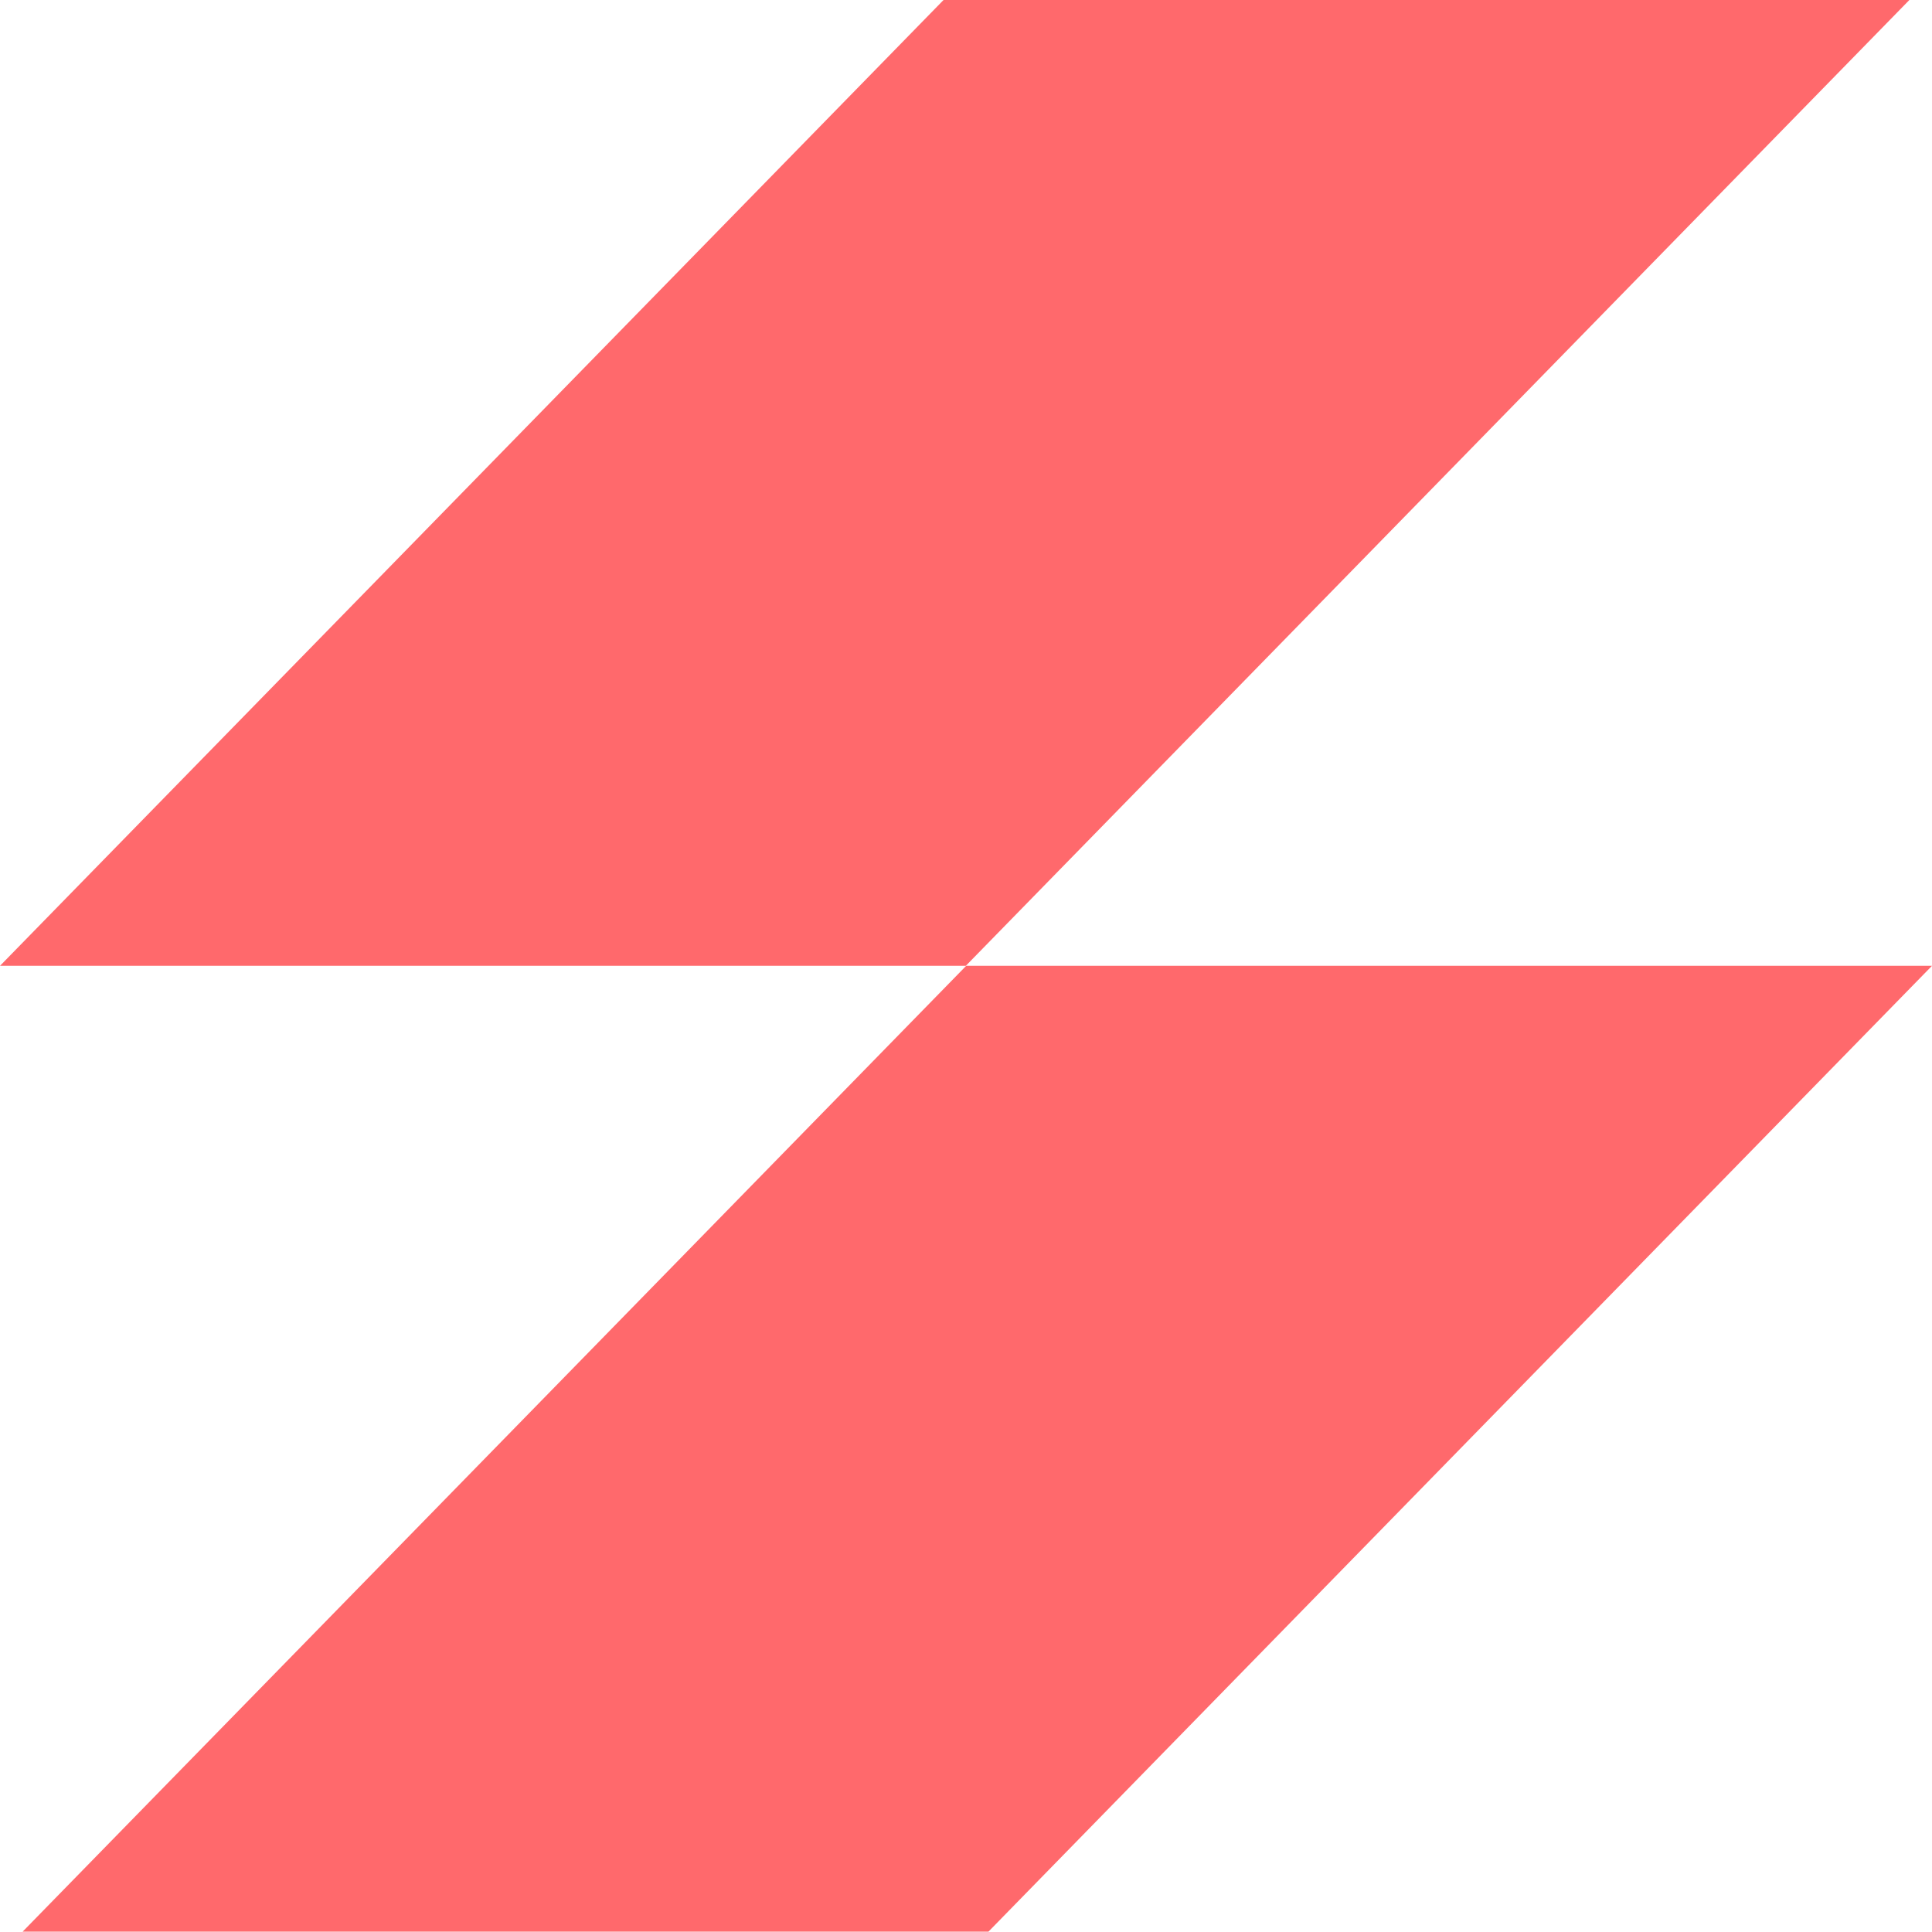
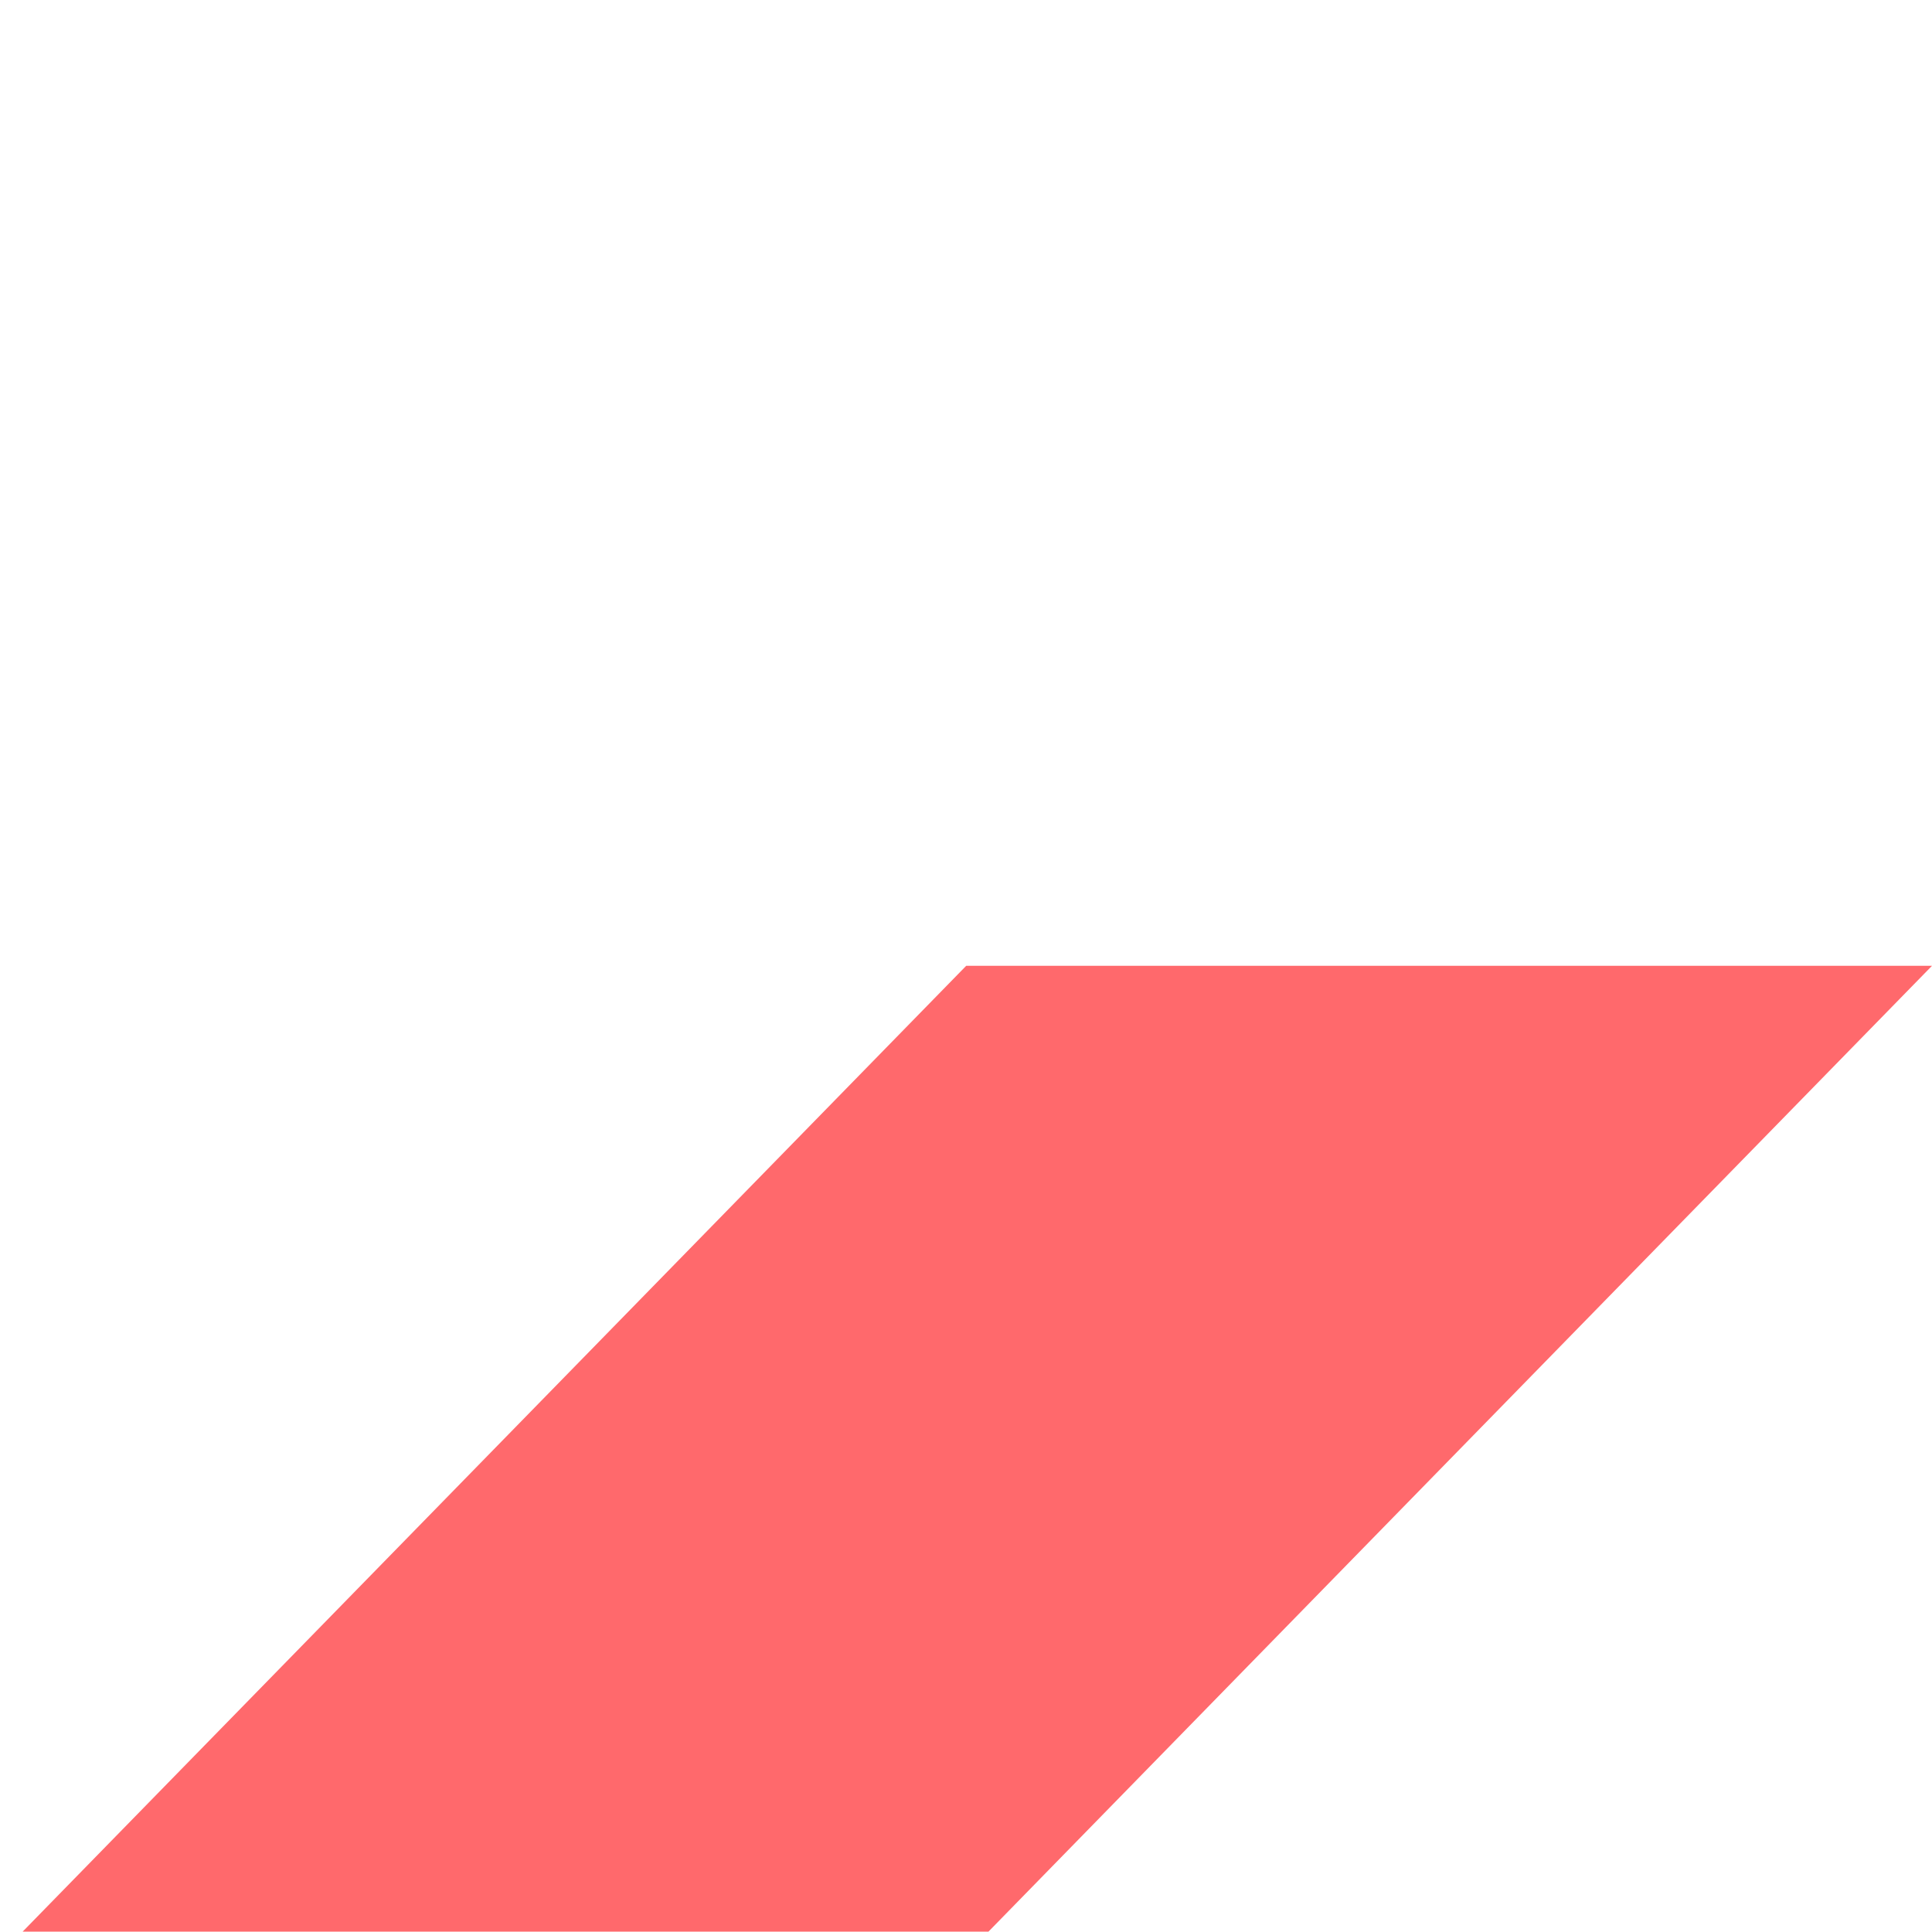
<svg xmlns="http://www.w3.org/2000/svg" id="Layer_2" data-name="Layer 2" viewBox="0 0 52.89 52.88">
  <defs>
    <style>
      .cls-1 {
        fill: #ff696c;
      }
    </style>
  </defs>
  <g id="Layer_1-2" data-name="Layer 1">
    <g>
-       <polygon class="cls-1" points="52.27 0 25.83 0 0 26.44 26.44 26.44 52.27 0" />
      <polygon class="cls-1" points="52.89 26.44 26.45 26.44 .62 52.88 27.06 52.88 52.89 26.44" />
    </g>
  </g>
</svg>